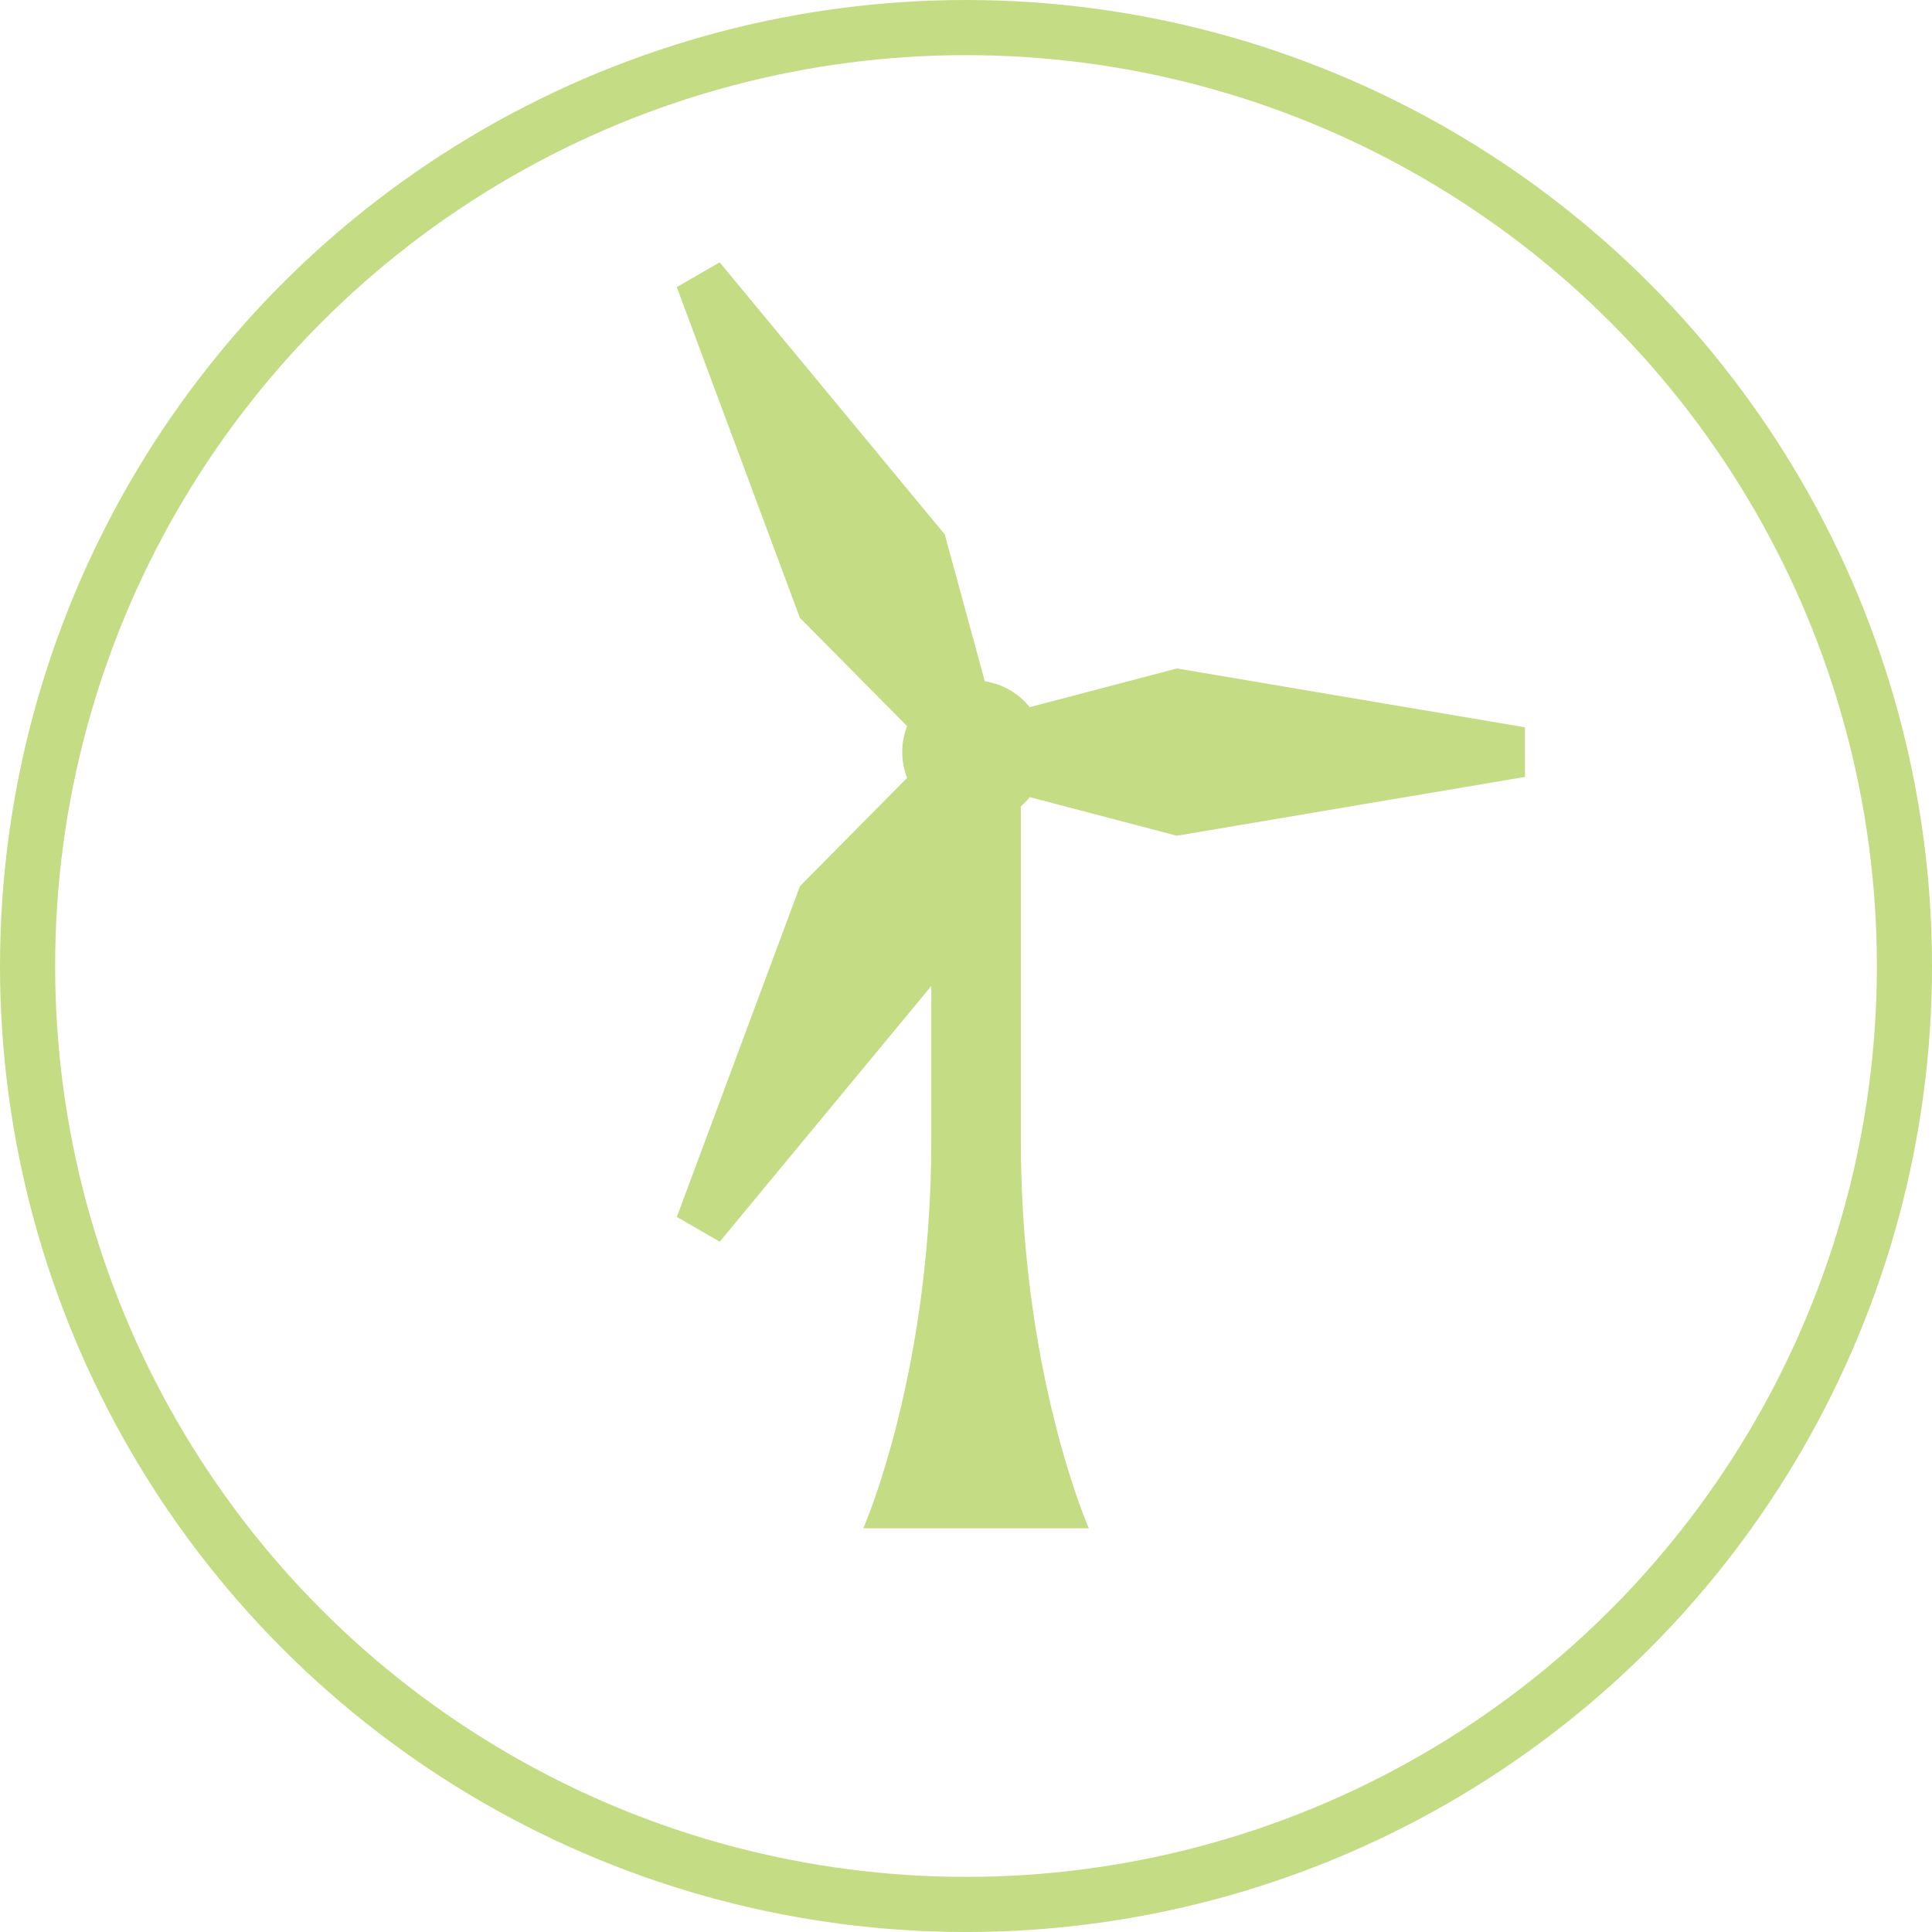
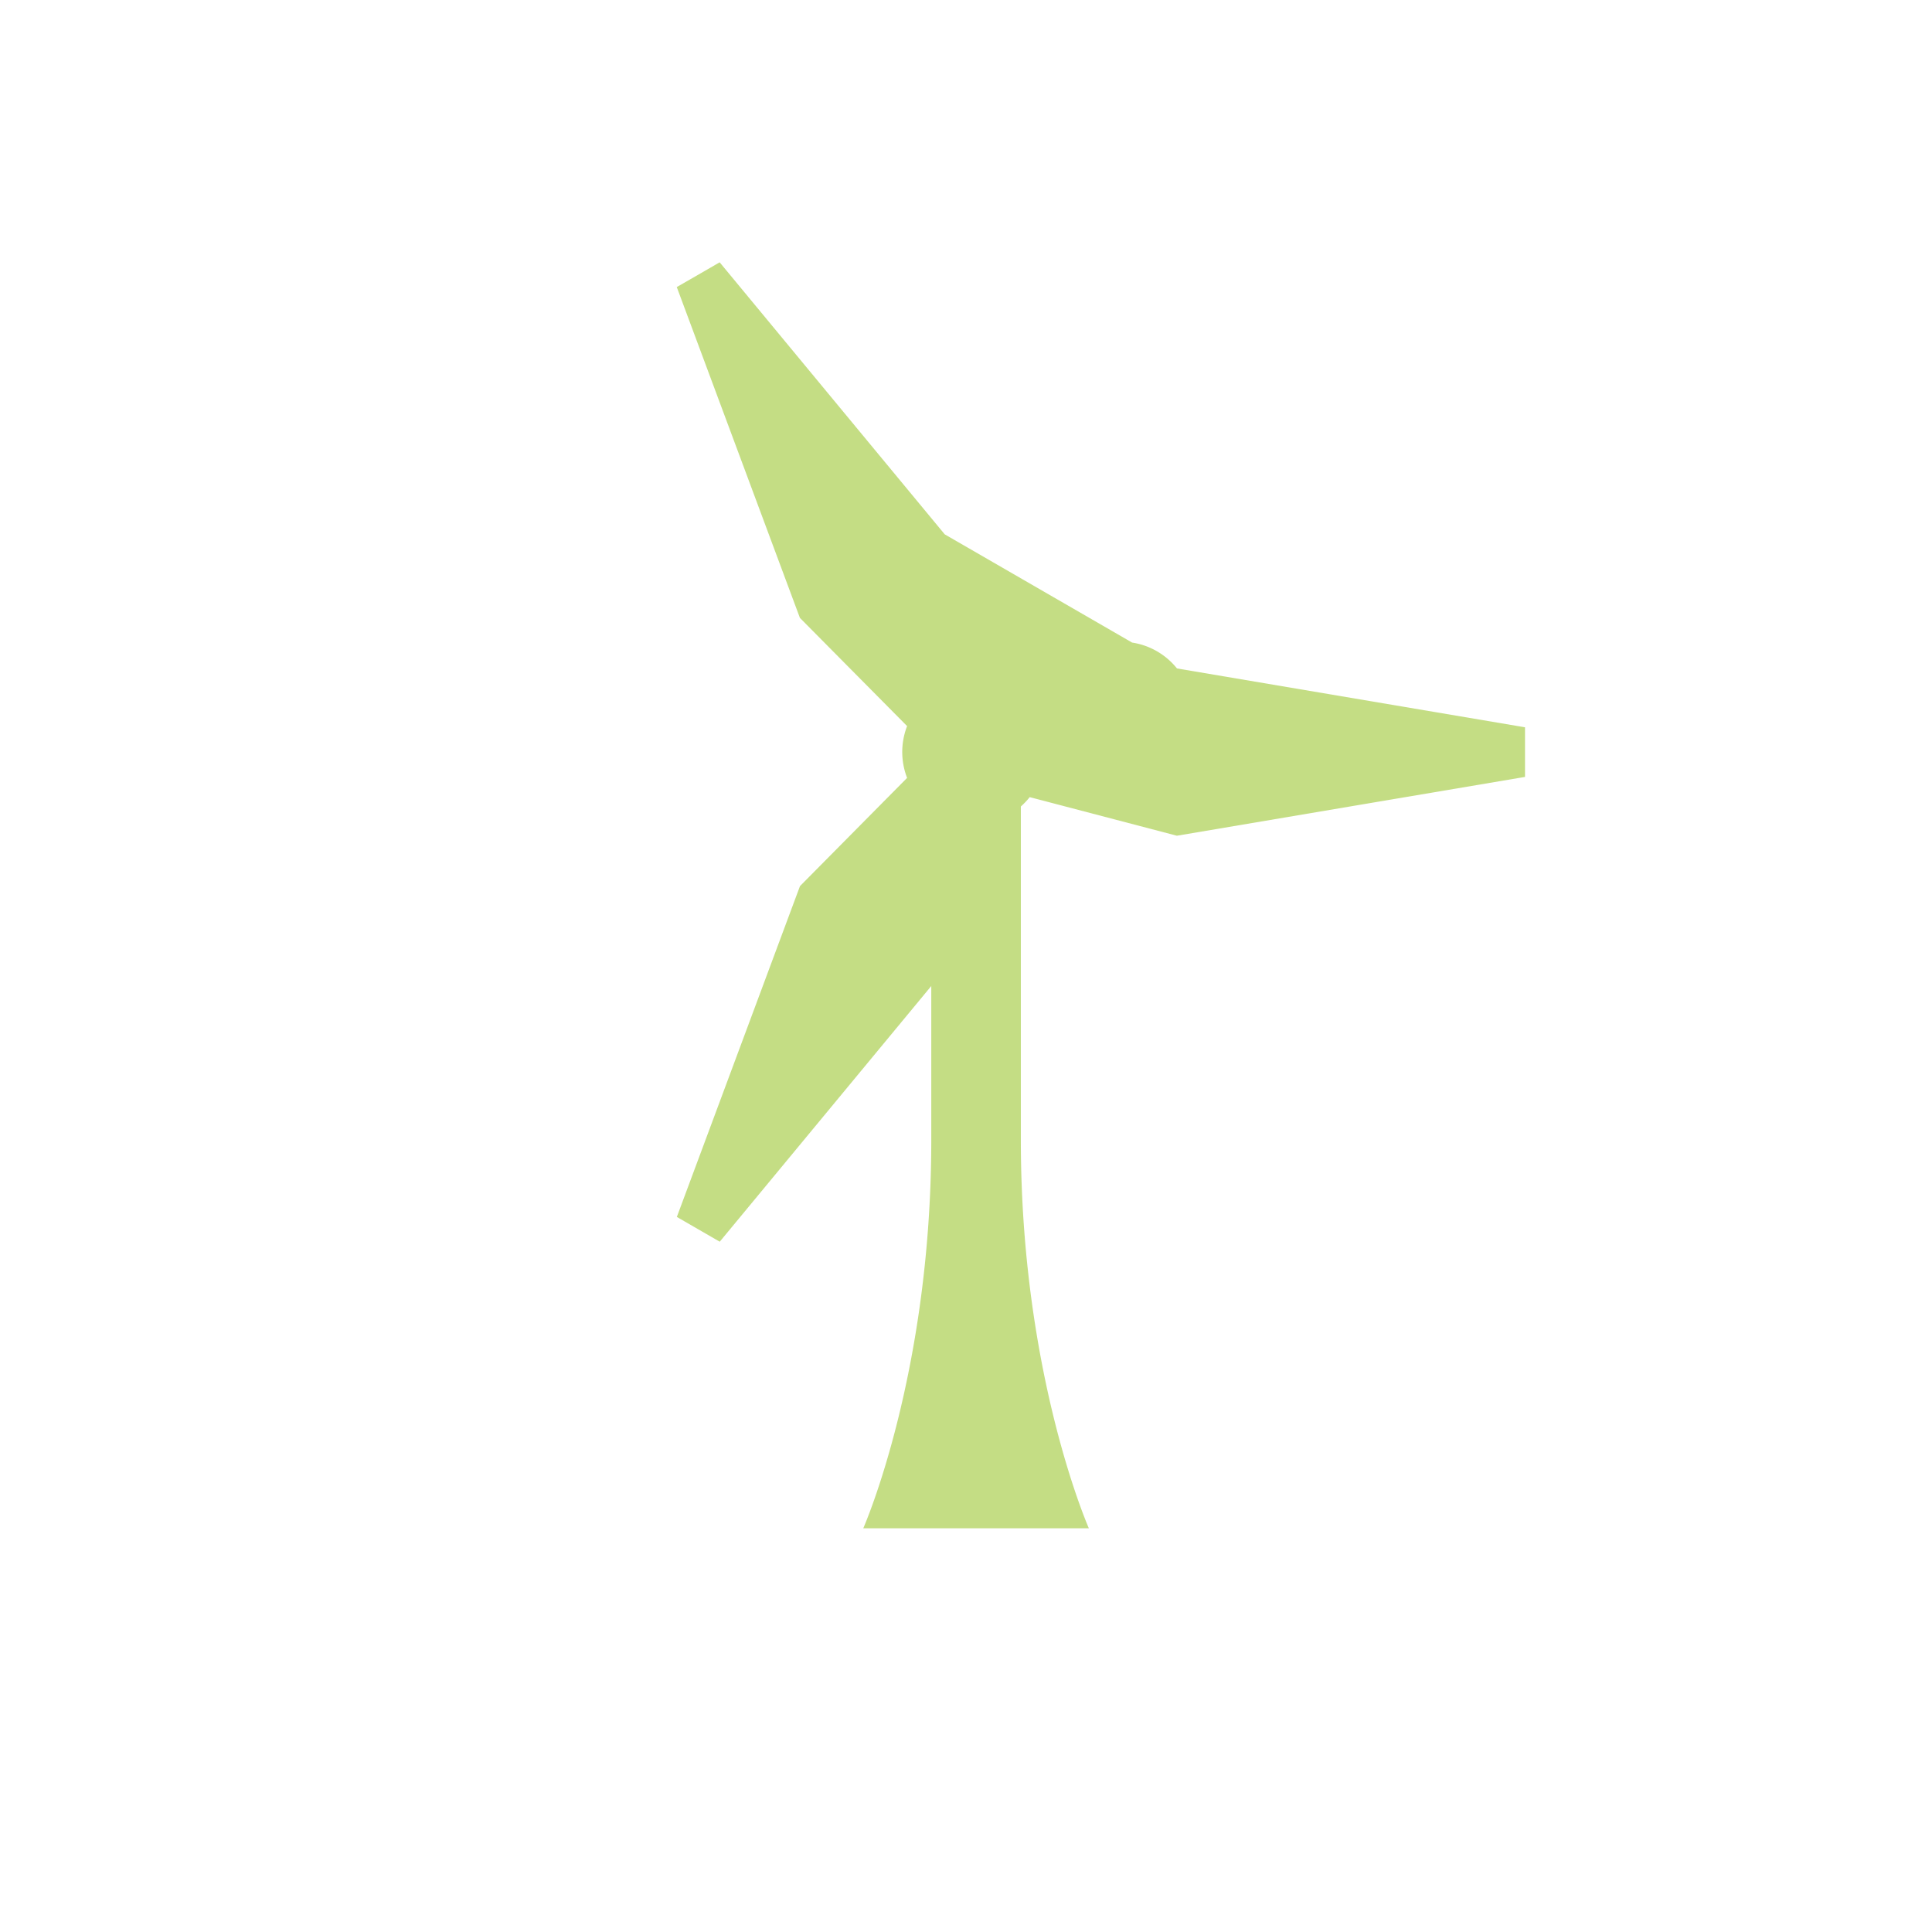
<svg xmlns="http://www.w3.org/2000/svg" id="Layer_1" data-name="Layer 1" viewBox="0 0 105.115 105.115">
  <defs>
    <style>
      .cls-1 {
        fill: none;
        stroke: #93c01f;
        stroke-miterlimit: 10;
        stroke-width: 3px;
      }

      .cls-1, .cls-2 {
        opacity: 0.55;
      }

      .cls-2 {
        fill: #93c01f;
      }
    </style>
  </defs>
  <title>Icone home 1</title>
  <g>
-     <circle class="cls-1" cx="52.558" cy="52.558" r="51.058" />
-     <path class="cls-2" d="M64.036,36.368l-8.013,2.107a3.882,3.882,0,0,0-2.442-1.408L51.4,29.072l-12.245-14.8-1.167.675-1.167.671,6.7,18,5.832,5.887a3.888,3.888,0,0,0,0,2.818l-5.828,5.887-6.7,18,1.169.675,1.165.673L50.668,53.647v8.387c0,12.755-3.7,21.116-3.7,21.116H59.242s-3.7-8.361-3.7-21.116V43.878a4.009,4.009,0,0,0,.482-.508l8.007,2.1,18.941-3.2v-2.7Z" />
+     <path class="cls-2" d="M64.036,36.368a3.882,3.882,0,0,0-2.442-1.408L51.4,29.072l-12.245-14.8-1.167.675-1.167.671,6.7,18,5.832,5.887a3.888,3.888,0,0,0,0,2.818l-5.828,5.887-6.7,18,1.169.675,1.165.673L50.668,53.647v8.387c0,12.755-3.7,21.116-3.7,21.116H59.242s-3.7-8.361-3.7-21.116V43.878a4.009,4.009,0,0,0,.482-.508l8.007,2.1,18.941-3.2v-2.7Z" />
  </g>
</svg>